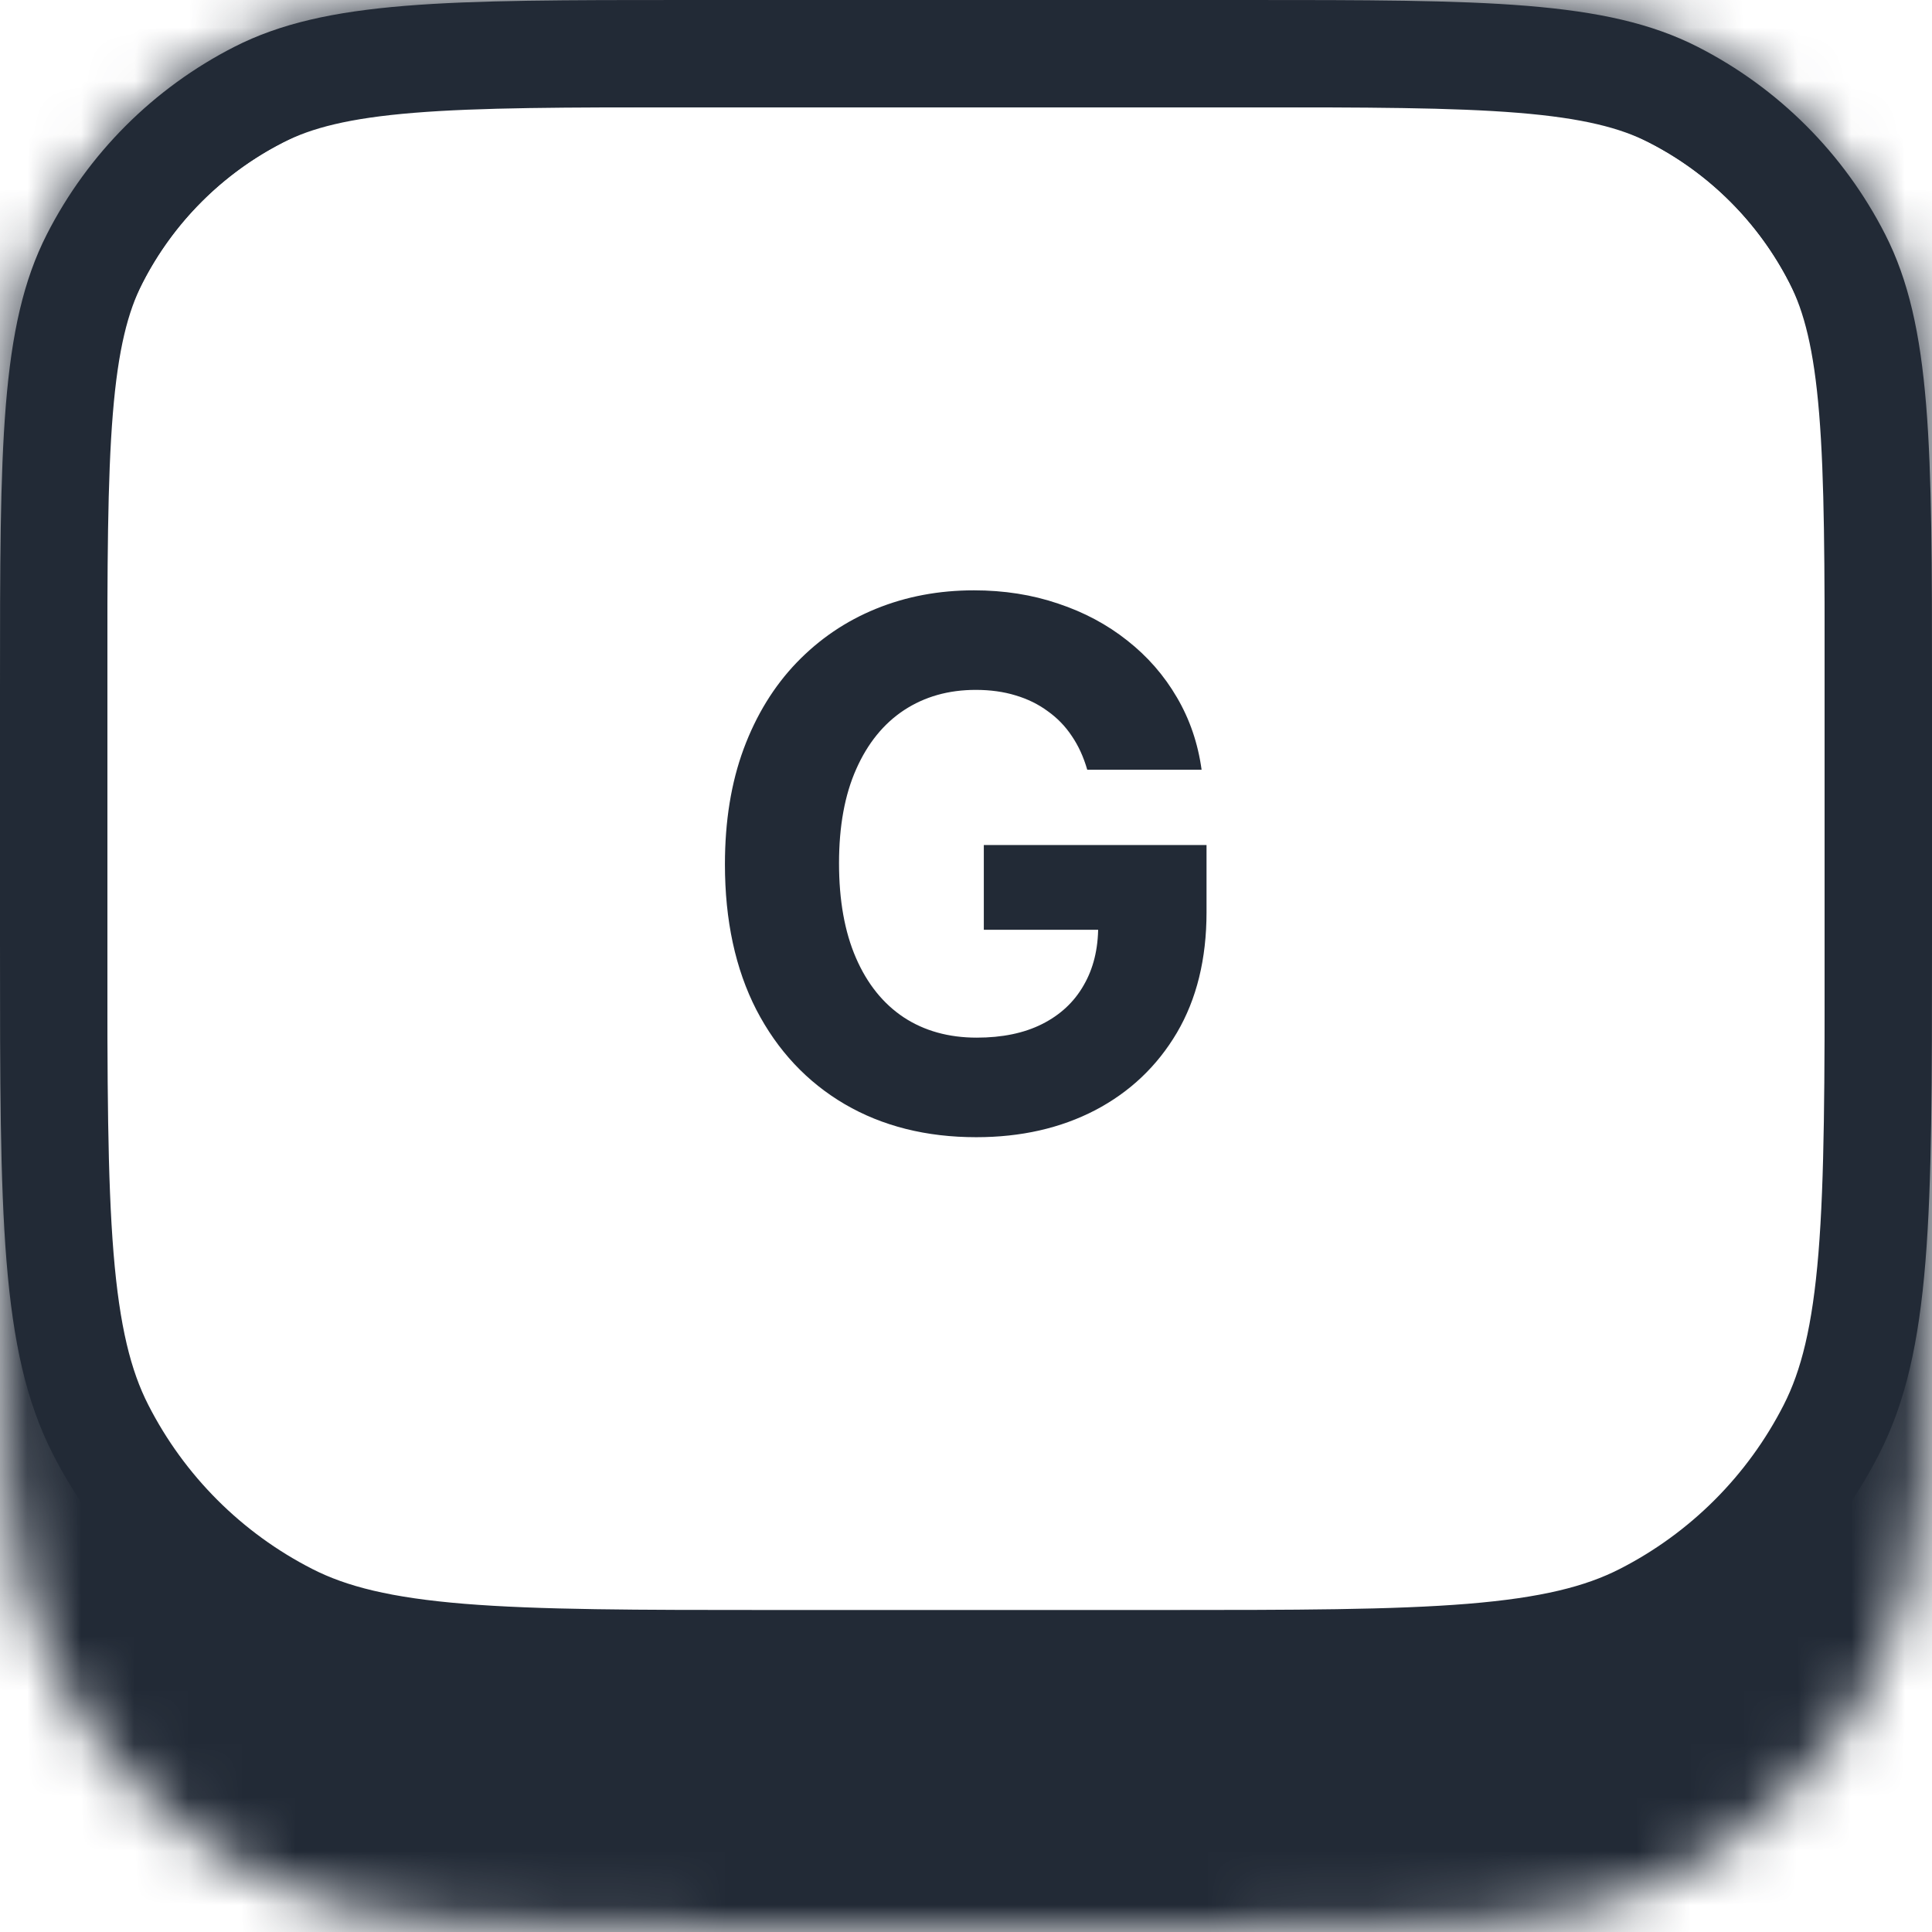
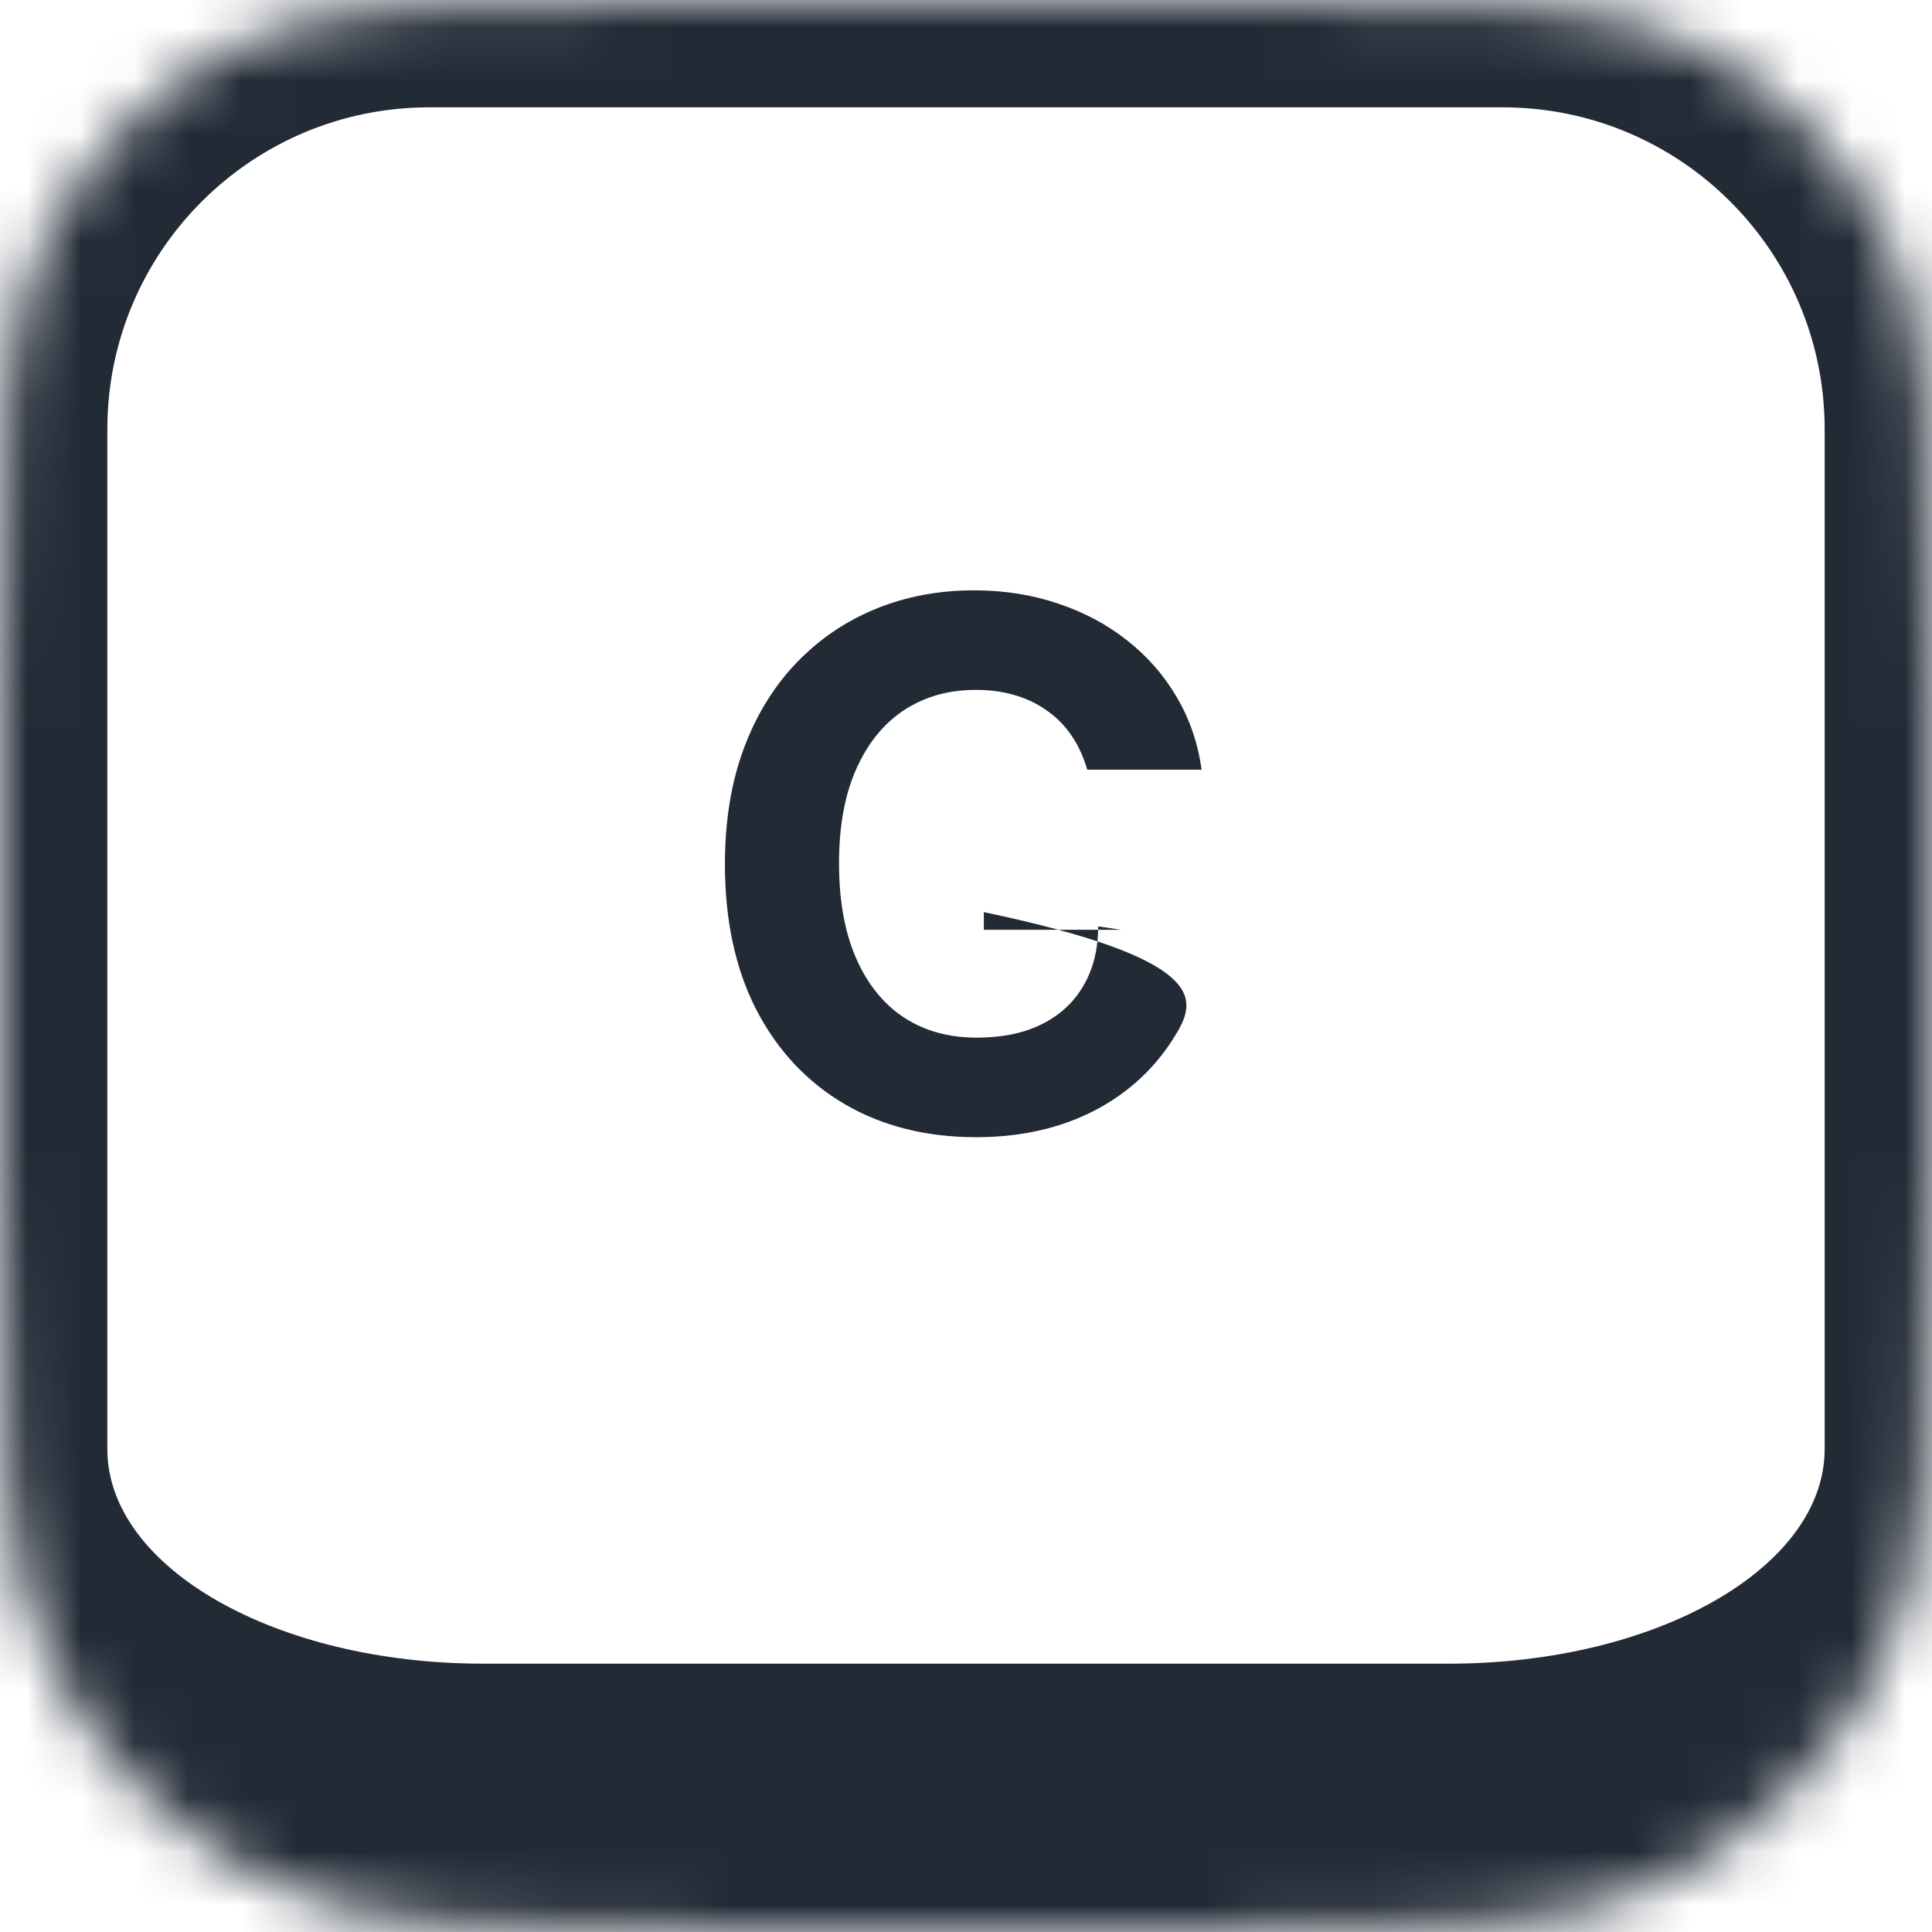
<svg xmlns="http://www.w3.org/2000/svg" width="36" height="36" viewBox="0 0 36 36" fill="none">
  <mask id="path-1-inside-1_4090_1401" fill="white">
    <path d="M0 12.8C0 8.32 0 6.079 0.872 4.368C1.639 2.863 2.863 1.639 4.368 0.872C6.079 0 8.32 0 12.8 0H23.2C27.68 0 29.921 0 31.632 0.872C33.137 1.639 34.361 2.863 35.128 4.368C36 6.079 36 8.32 36 12.8V21.6C36 26.64 36 29.161 35.019 31.086C34.156 32.779 32.779 34.156 31.086 35.019C29.161 36 26.64 36 21.6 36H14.4C9.36 36 6.839 36 4.914 35.019C3.221 34.156 1.844 32.779 0.981 31.086C0 29.161 0 26.64 0 21.6V12.8Z" />
  </mask>
  <path d="M-2 8C-2 2.477 2.477 -2 8 -2H28C33.523 -2 38 2.477 38 8H34C34 4.686 31.314 2 28 2H8C4.686 2 2 4.686 2 8H-2ZM38 30C38 36.075 33.075 41 27 41H9C2.925 41 -2 36.075 -2 30L2 27C2 29.209 5.134 31 9 31H27C30.866 31 34 29.209 34 27L38 30ZM9 41C2.925 41 -2 36.075 -2 30V8C-2 2.477 2.477 -2 8 -2V2C4.686 2 2 4.686 2 8V27C2 29.209 5.134 31 9 31V41ZM28 -2C33.523 -2 38 2.477 38 8V30C38 36.075 33.075 41 27 41V31C30.866 31 34 29.209 34 27V8C34 4.686 31.314 2 28 2V-2Z" fill="#222A36" mask="url(#path-1-inside-1_4090_1401)" />
-   <path d="M12.8 1H23.2C25.457 1 27.089 1.001 28.373 1.106C29.645 1.21 30.487 1.411 31.178 1.763C32.495 2.434 33.566 3.505 34.237 4.822C34.589 5.513 34.79 6.355 34.894 7.627C34.999 8.911 35 10.543 35 12.8V17.6C35 20.137 34.999 21.979 34.881 23.43C34.763 24.869 34.535 25.834 34.128 26.632C33.361 28.137 32.137 29.361 30.632 30.128C29.834 30.535 28.869 30.763 27.43 30.881C25.979 30.999 24.137 31 21.6 31H14.4C11.863 31 10.021 30.999 8.57 30.881C7.131 30.763 6.166 30.535 5.368 30.128C3.863 29.361 2.639 28.137 1.872 26.632C1.465 25.834 1.237 24.869 1.119 23.43C1.001 21.979 1 20.137 1 17.6V12.8C1 10.543 1.001 8.911 1.106 7.627C1.21 6.355 1.411 5.513 1.763 4.822C2.434 3.505 3.505 2.434 4.822 1.763C5.513 1.411 6.355 1.21 7.627 1.106C8.911 1.001 10.543 1 12.8 1Z" stroke="#222A36" stroke-width="2" />
-   <path d="M20.259 14.342C20.191 14.106 20.096 13.898 19.973 13.717C19.851 13.533 19.701 13.378 19.523 13.252C19.349 13.123 19.148 13.024 18.922 12.957C18.7 12.889 18.453 12.855 18.181 12.855C17.674 12.855 17.229 12.981 16.845 13.233C16.464 13.485 16.167 13.851 15.954 14.332C15.741 14.81 15.634 15.394 15.634 16.085C15.634 16.776 15.739 17.364 15.949 17.848C16.159 18.332 16.456 18.702 16.84 18.957C17.224 19.209 17.678 19.335 18.201 19.335C18.675 19.335 19.081 19.251 19.416 19.083C19.756 18.912 20.014 18.672 20.191 18.362C20.372 18.052 20.463 17.685 20.463 17.262L20.889 17.325H18.332V15.746H22.482V16.996C22.482 17.868 22.298 18.617 21.93 19.243C21.562 19.866 21.055 20.347 20.409 20.686C19.764 21.022 19.024 21.19 18.191 21.19C17.261 21.19 16.444 20.985 15.741 20.575C15.037 20.162 14.488 19.576 14.094 18.817C13.703 18.055 13.508 17.151 13.508 16.105C13.508 15.301 13.624 14.584 13.857 13.954C14.092 13.322 14.422 12.786 14.845 12.346C15.268 11.907 15.76 11.573 16.322 11.344C16.884 11.115 17.492 11 18.148 11C18.709 11 19.232 11.082 19.717 11.247C20.201 11.408 20.631 11.638 21.005 11.935C21.383 12.232 21.691 12.585 21.93 12.995C22.169 13.402 22.322 13.851 22.39 14.342H20.259Z" fill="#222A36" />
+   <path d="M20.259 14.342C20.191 14.106 20.096 13.898 19.973 13.717C19.851 13.533 19.701 13.378 19.523 13.252C19.349 13.123 19.148 13.024 18.922 12.957C18.7 12.889 18.453 12.855 18.181 12.855C17.674 12.855 17.229 12.981 16.845 13.233C16.464 13.485 16.167 13.851 15.954 14.332C15.741 14.81 15.634 15.394 15.634 16.085C15.634 16.776 15.739 17.364 15.949 17.848C16.159 18.332 16.456 18.702 16.84 18.957C17.224 19.209 17.678 19.335 18.201 19.335C18.675 19.335 19.081 19.251 19.416 19.083C19.756 18.912 20.014 18.672 20.191 18.362C20.372 18.052 20.463 17.685 20.463 17.262L20.889 17.325H18.332V15.746V16.996C22.482 17.868 22.298 18.617 21.93 19.243C21.562 19.866 21.055 20.347 20.409 20.686C19.764 21.022 19.024 21.19 18.191 21.19C17.261 21.19 16.444 20.985 15.741 20.575C15.037 20.162 14.488 19.576 14.094 18.817C13.703 18.055 13.508 17.151 13.508 16.105C13.508 15.301 13.624 14.584 13.857 13.954C14.092 13.322 14.422 12.786 14.845 12.346C15.268 11.907 15.76 11.573 16.322 11.344C16.884 11.115 17.492 11 18.148 11C18.709 11 19.232 11.082 19.717 11.247C20.201 11.408 20.631 11.638 21.005 11.935C21.383 12.232 21.691 12.585 21.93 12.995C22.169 13.402 22.322 13.851 22.39 14.342H20.259Z" fill="#222A36" />
</svg>